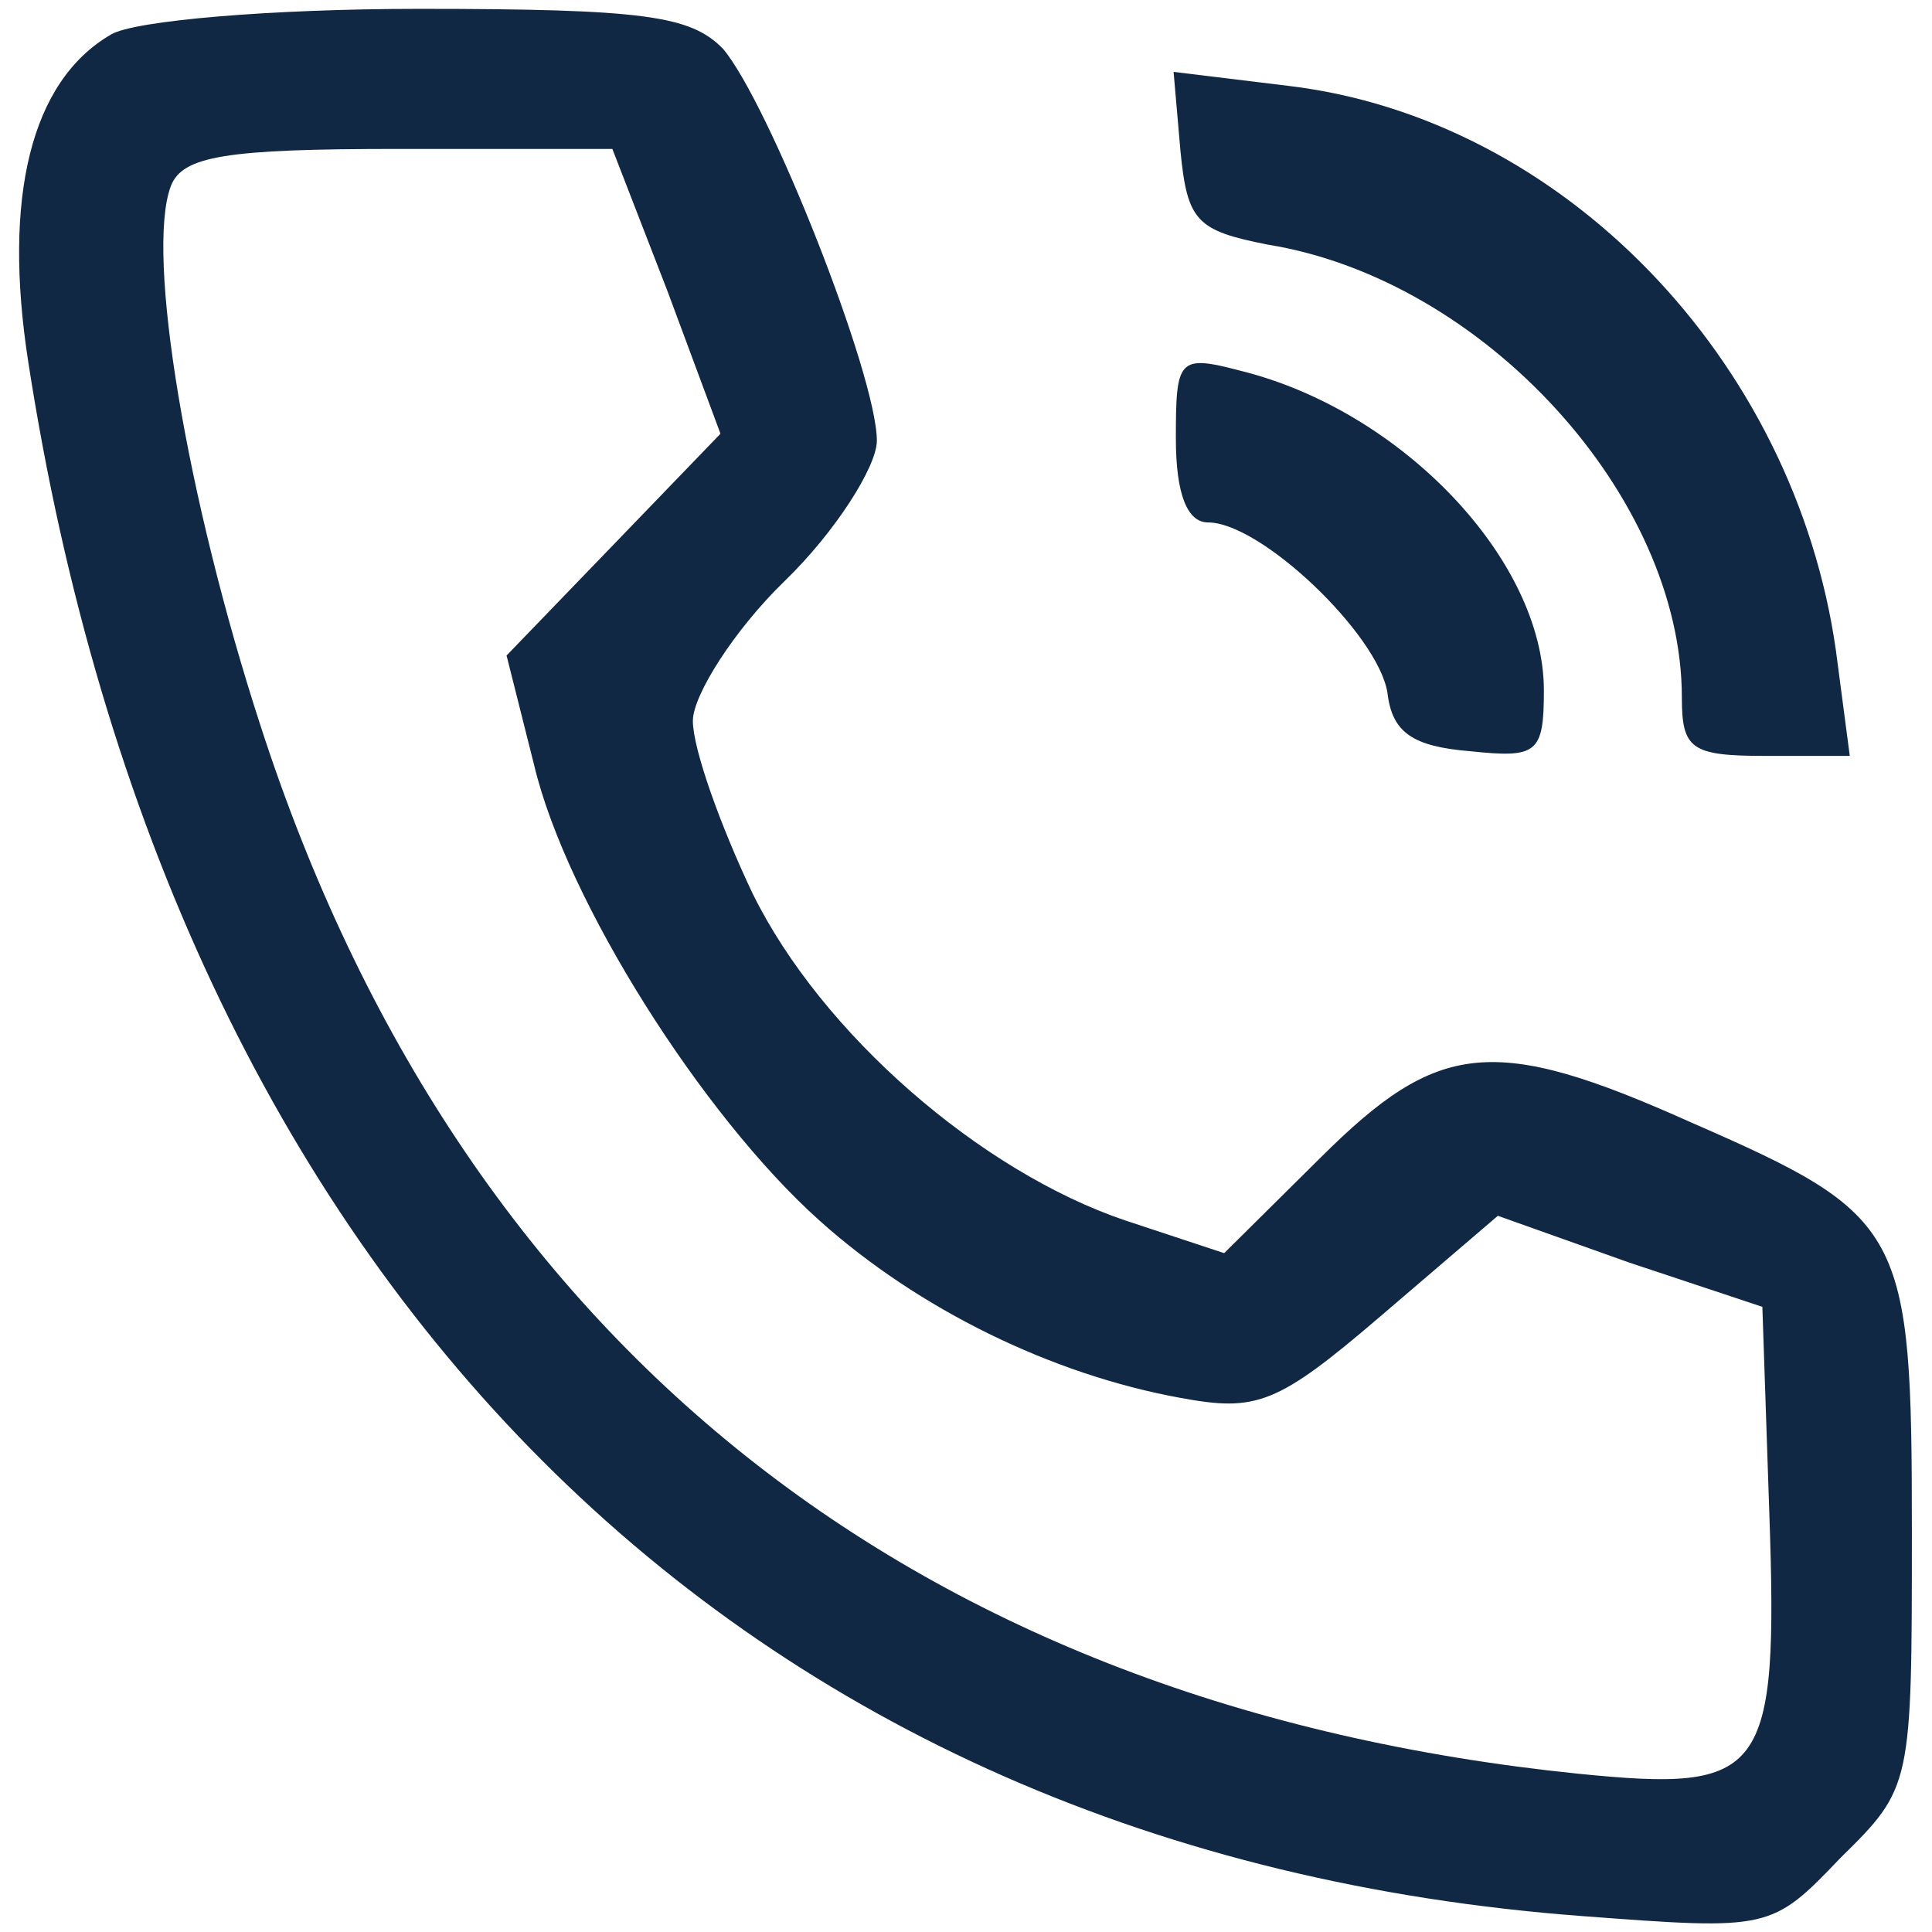
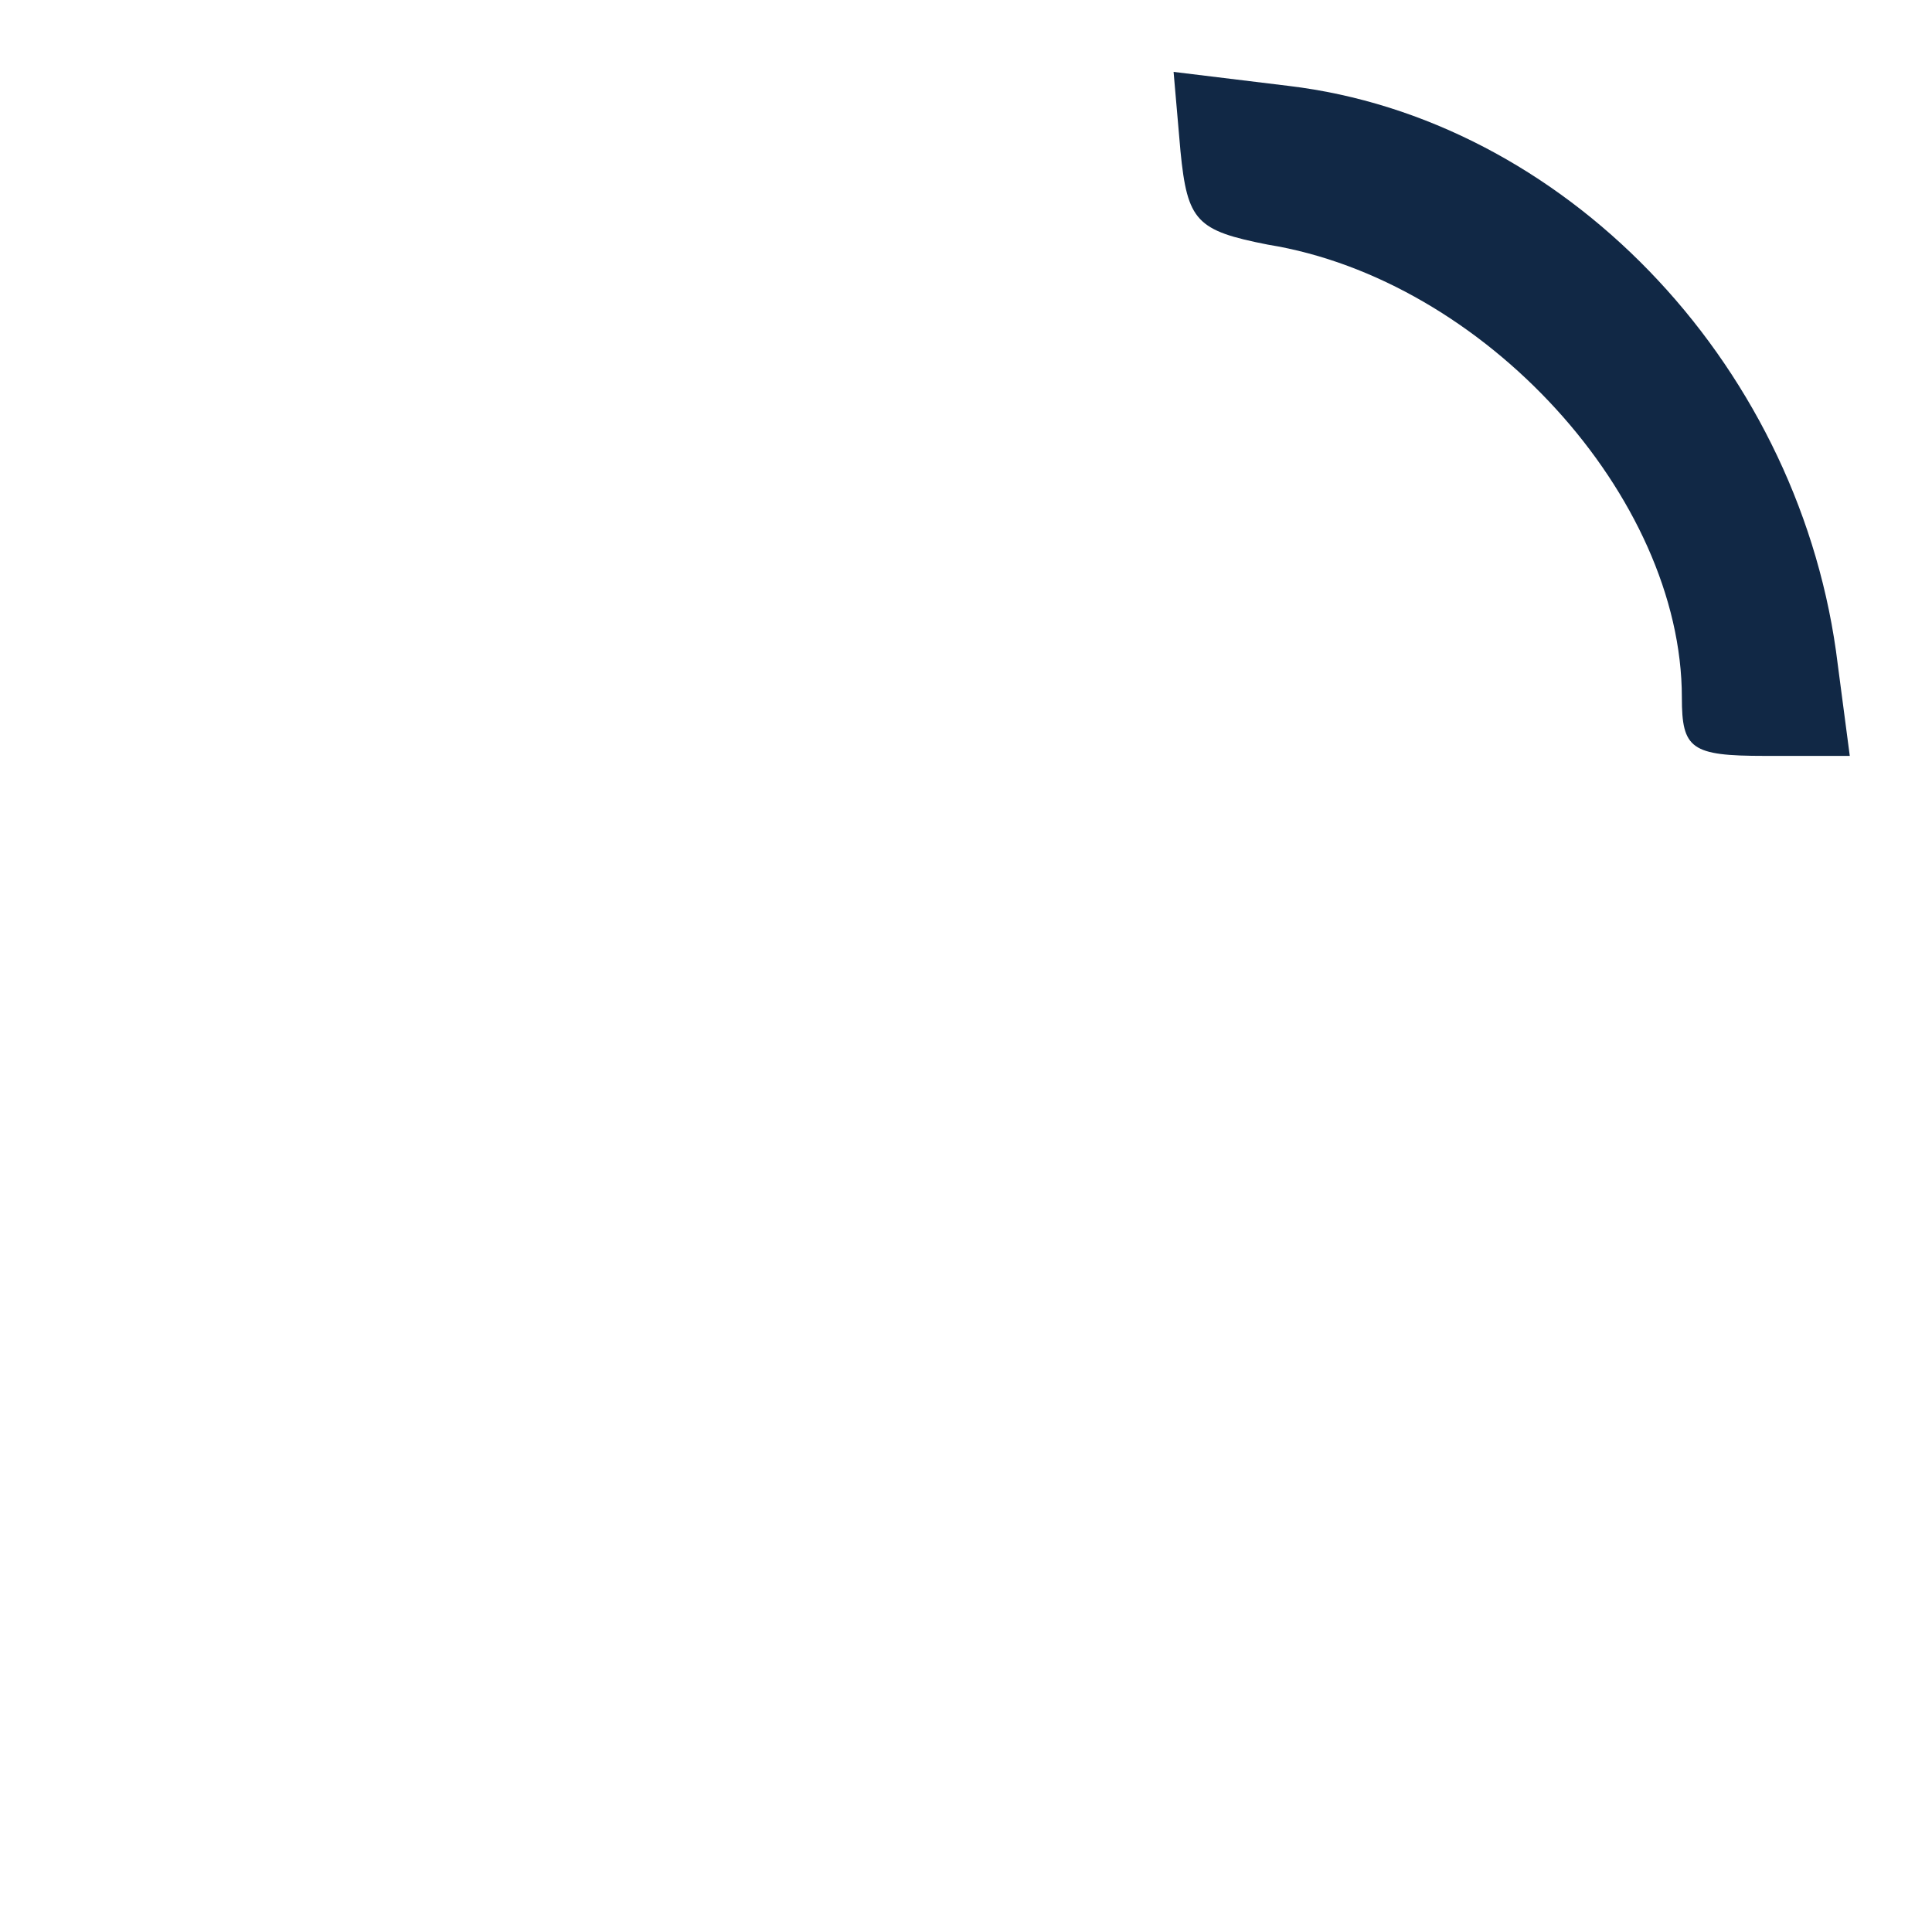
<svg xmlns="http://www.w3.org/2000/svg" width="72" height="72" viewBox="0 0 72 72" fill="none">
-   <path d="M4.136 1.287C1.136 3.027 0.107 7.377 1.05 13.467C6.364 47.832 27.536 69.06 58.993 71.409C65.936 71.931 66.021 71.931 68.593 69.234C71.25 66.624 71.25 66.537 71.25 57.054C71.25 45.831 70.993 45.309 63.021 41.829C55.65 38.523 53.593 38.784 49.221 43.134L45.621 46.701L41.936 45.483C36.536 43.656 30.621 38.523 28.05 33.303C26.85 30.78 25.821 27.909 25.821 26.865C25.821 25.908 27.364 23.472 29.25 21.645C31.136 19.818 32.678 17.382 32.678 16.425C32.678 13.989 28.65 3.81 26.936 1.809C25.736 0.591 24.021 0.33 15.621 0.33C10.136 0.33 4.993 0.765 4.136 1.287ZM24.878 10.857L26.85 16.164L22.907 20.253L18.878 24.429L19.907 28.518C21.107 33.564 26.164 41.568 30.536 45.483C34.221 48.789 39.193 51.225 43.993 52.095C46.821 52.617 47.593 52.356 51.45 49.05L55.821 45.309L60.707 47.049L65.678 48.702L65.936 56.358C66.278 66.189 65.764 66.798 58.821 66.102C34.136 63.579 17.164 50.094 9.707 27.039C6.964 18.6 5.421 9.465 6.364 6.942C6.793 5.811 8.421 5.55 14.85 5.55H22.821L24.878 10.857Z" fill="#112845" />
  <path d="M43.993 5.637C44.25 8.247 44.593 8.595 47.25 9.117C55.307 10.422 62.678 18.513 62.678 25.995C62.678 27.909 63.021 28.17 65.764 28.17H68.936L68.421 24.255C66.879 13.38 58.221 4.419 48.021 3.201L43.736 2.679L43.993 5.637Z" fill="#112845" />
-   <path d="M43.821 16.338C43.821 18.426 44.25 19.47 45.021 19.47C46.993 19.47 51.364 23.646 51.707 25.821C51.878 27.3 52.65 27.822 54.793 27.996C57.278 28.257 57.536 28.083 57.536 25.734C57.536 20.862 52.221 15.294 46.221 13.815C43.907 13.206 43.821 13.38 43.821 16.338Z" fill="#112845" />
</svg>